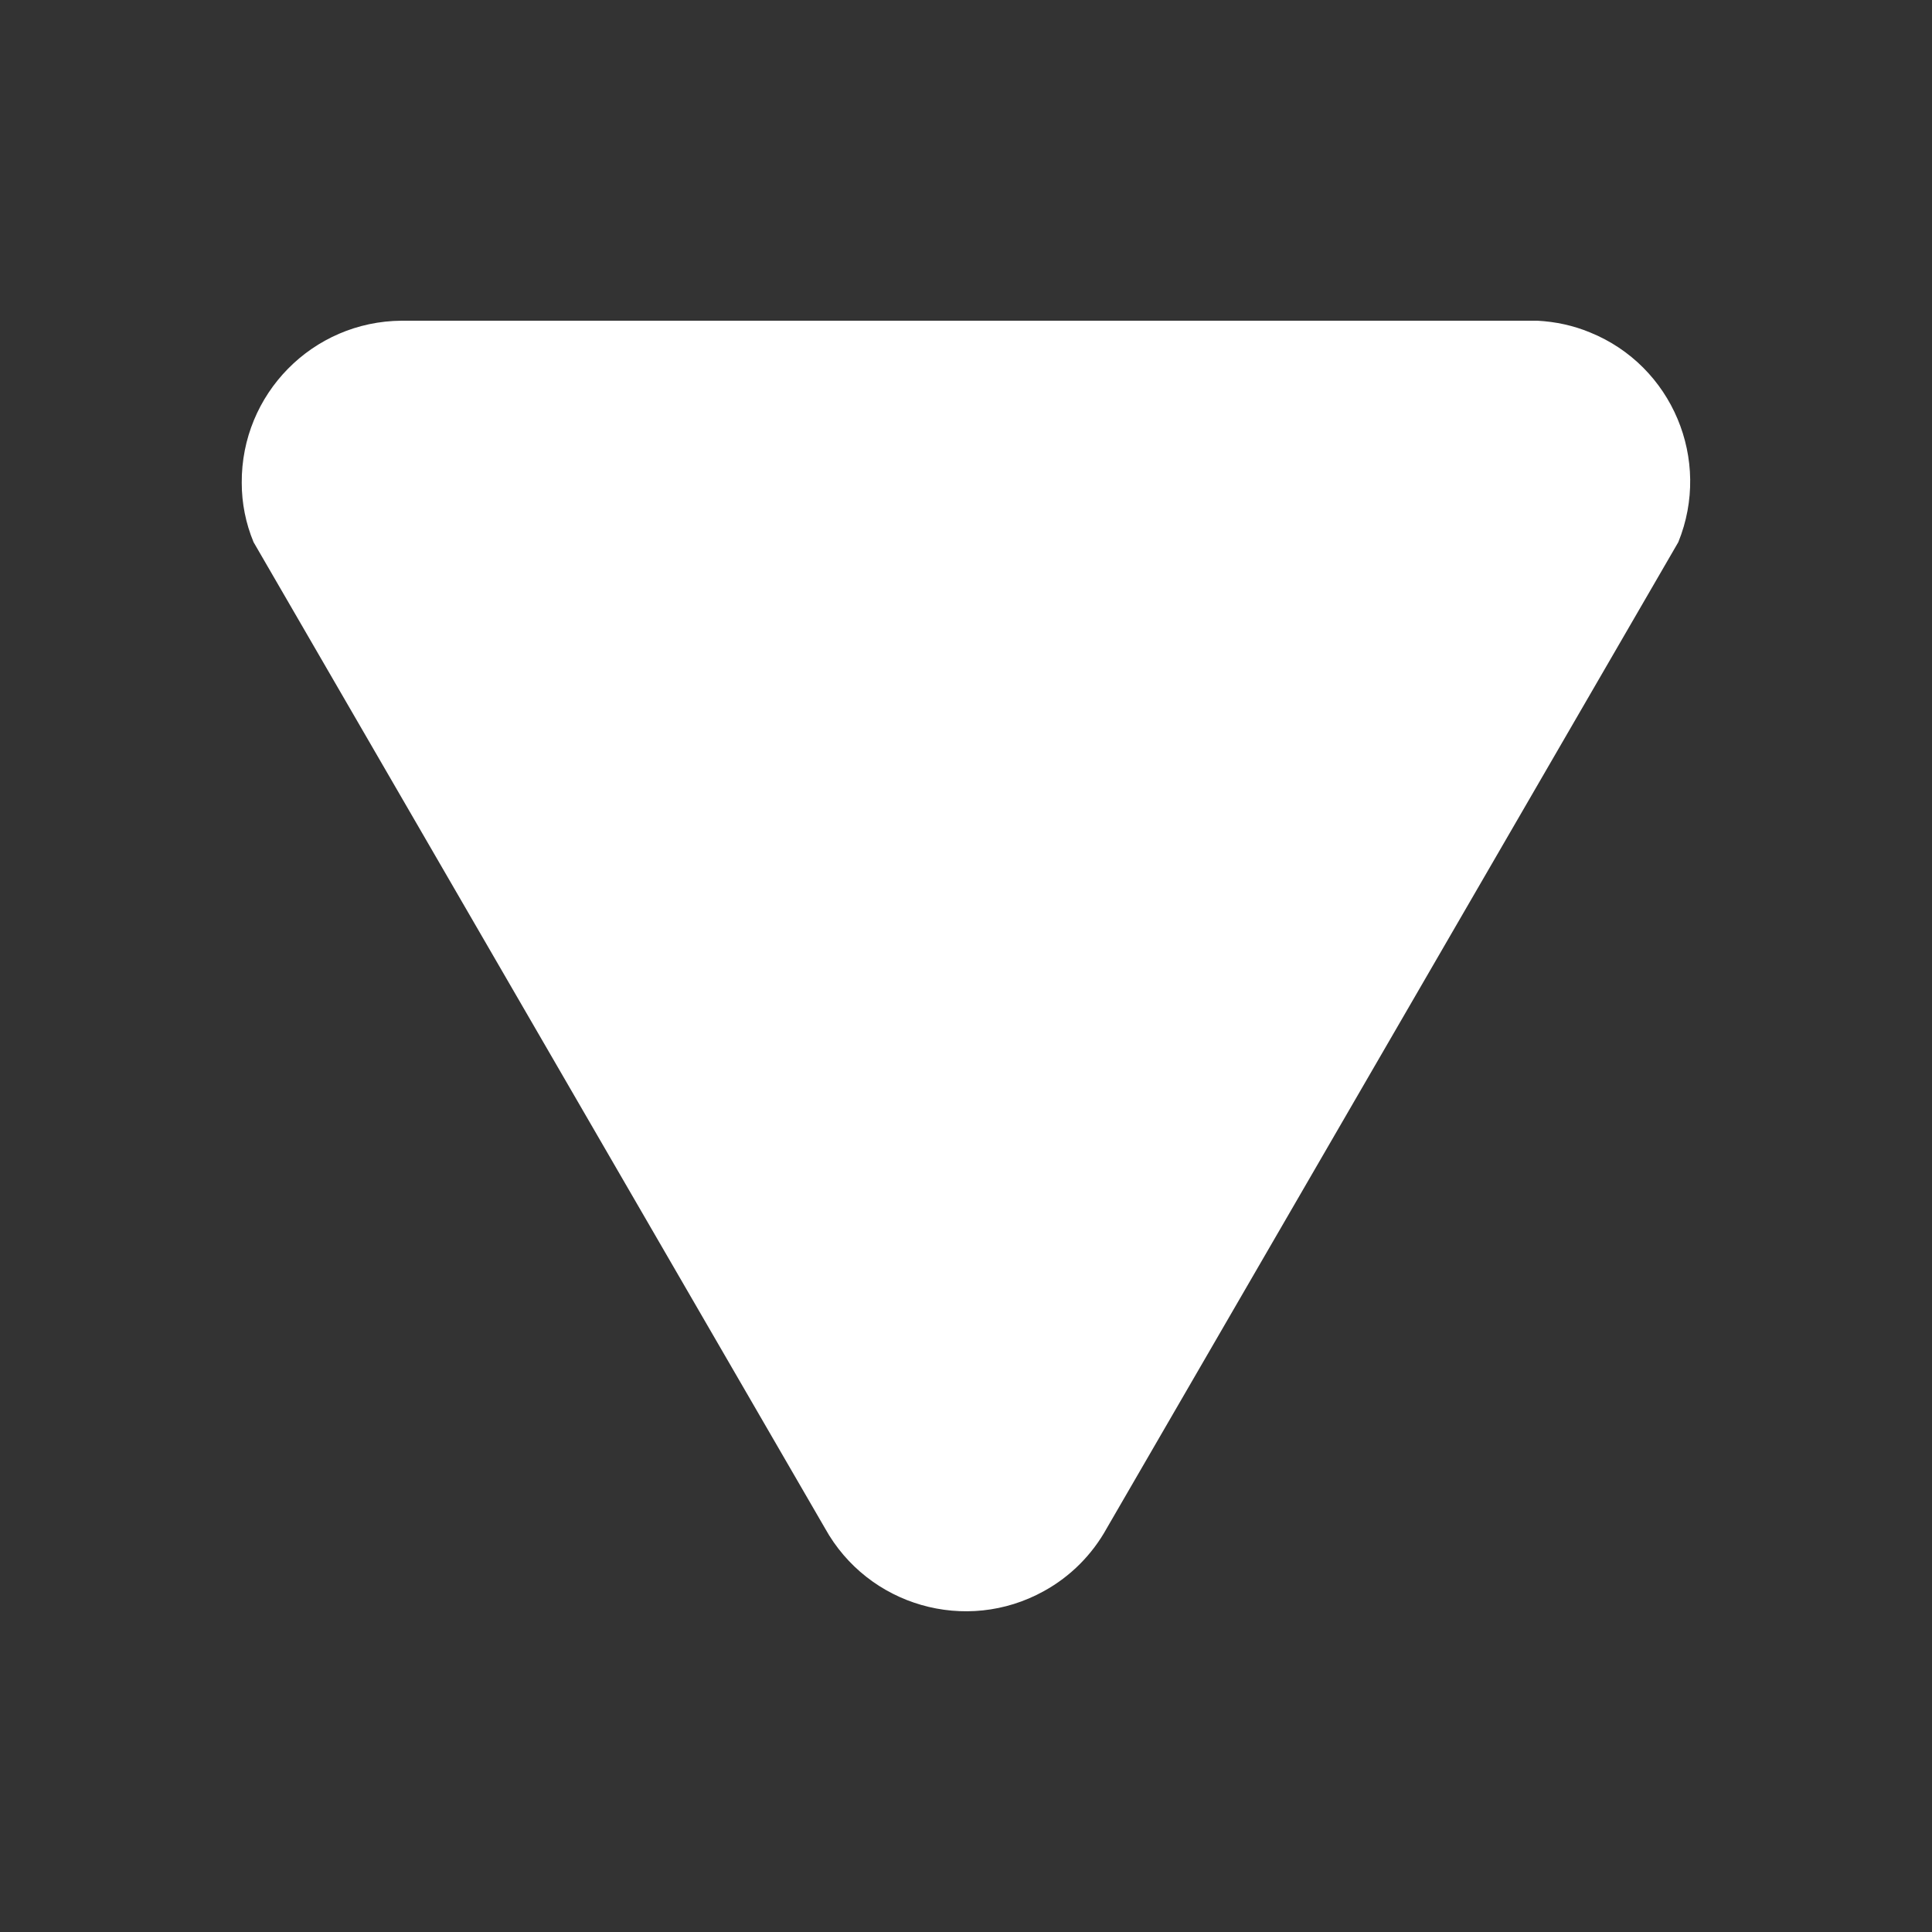
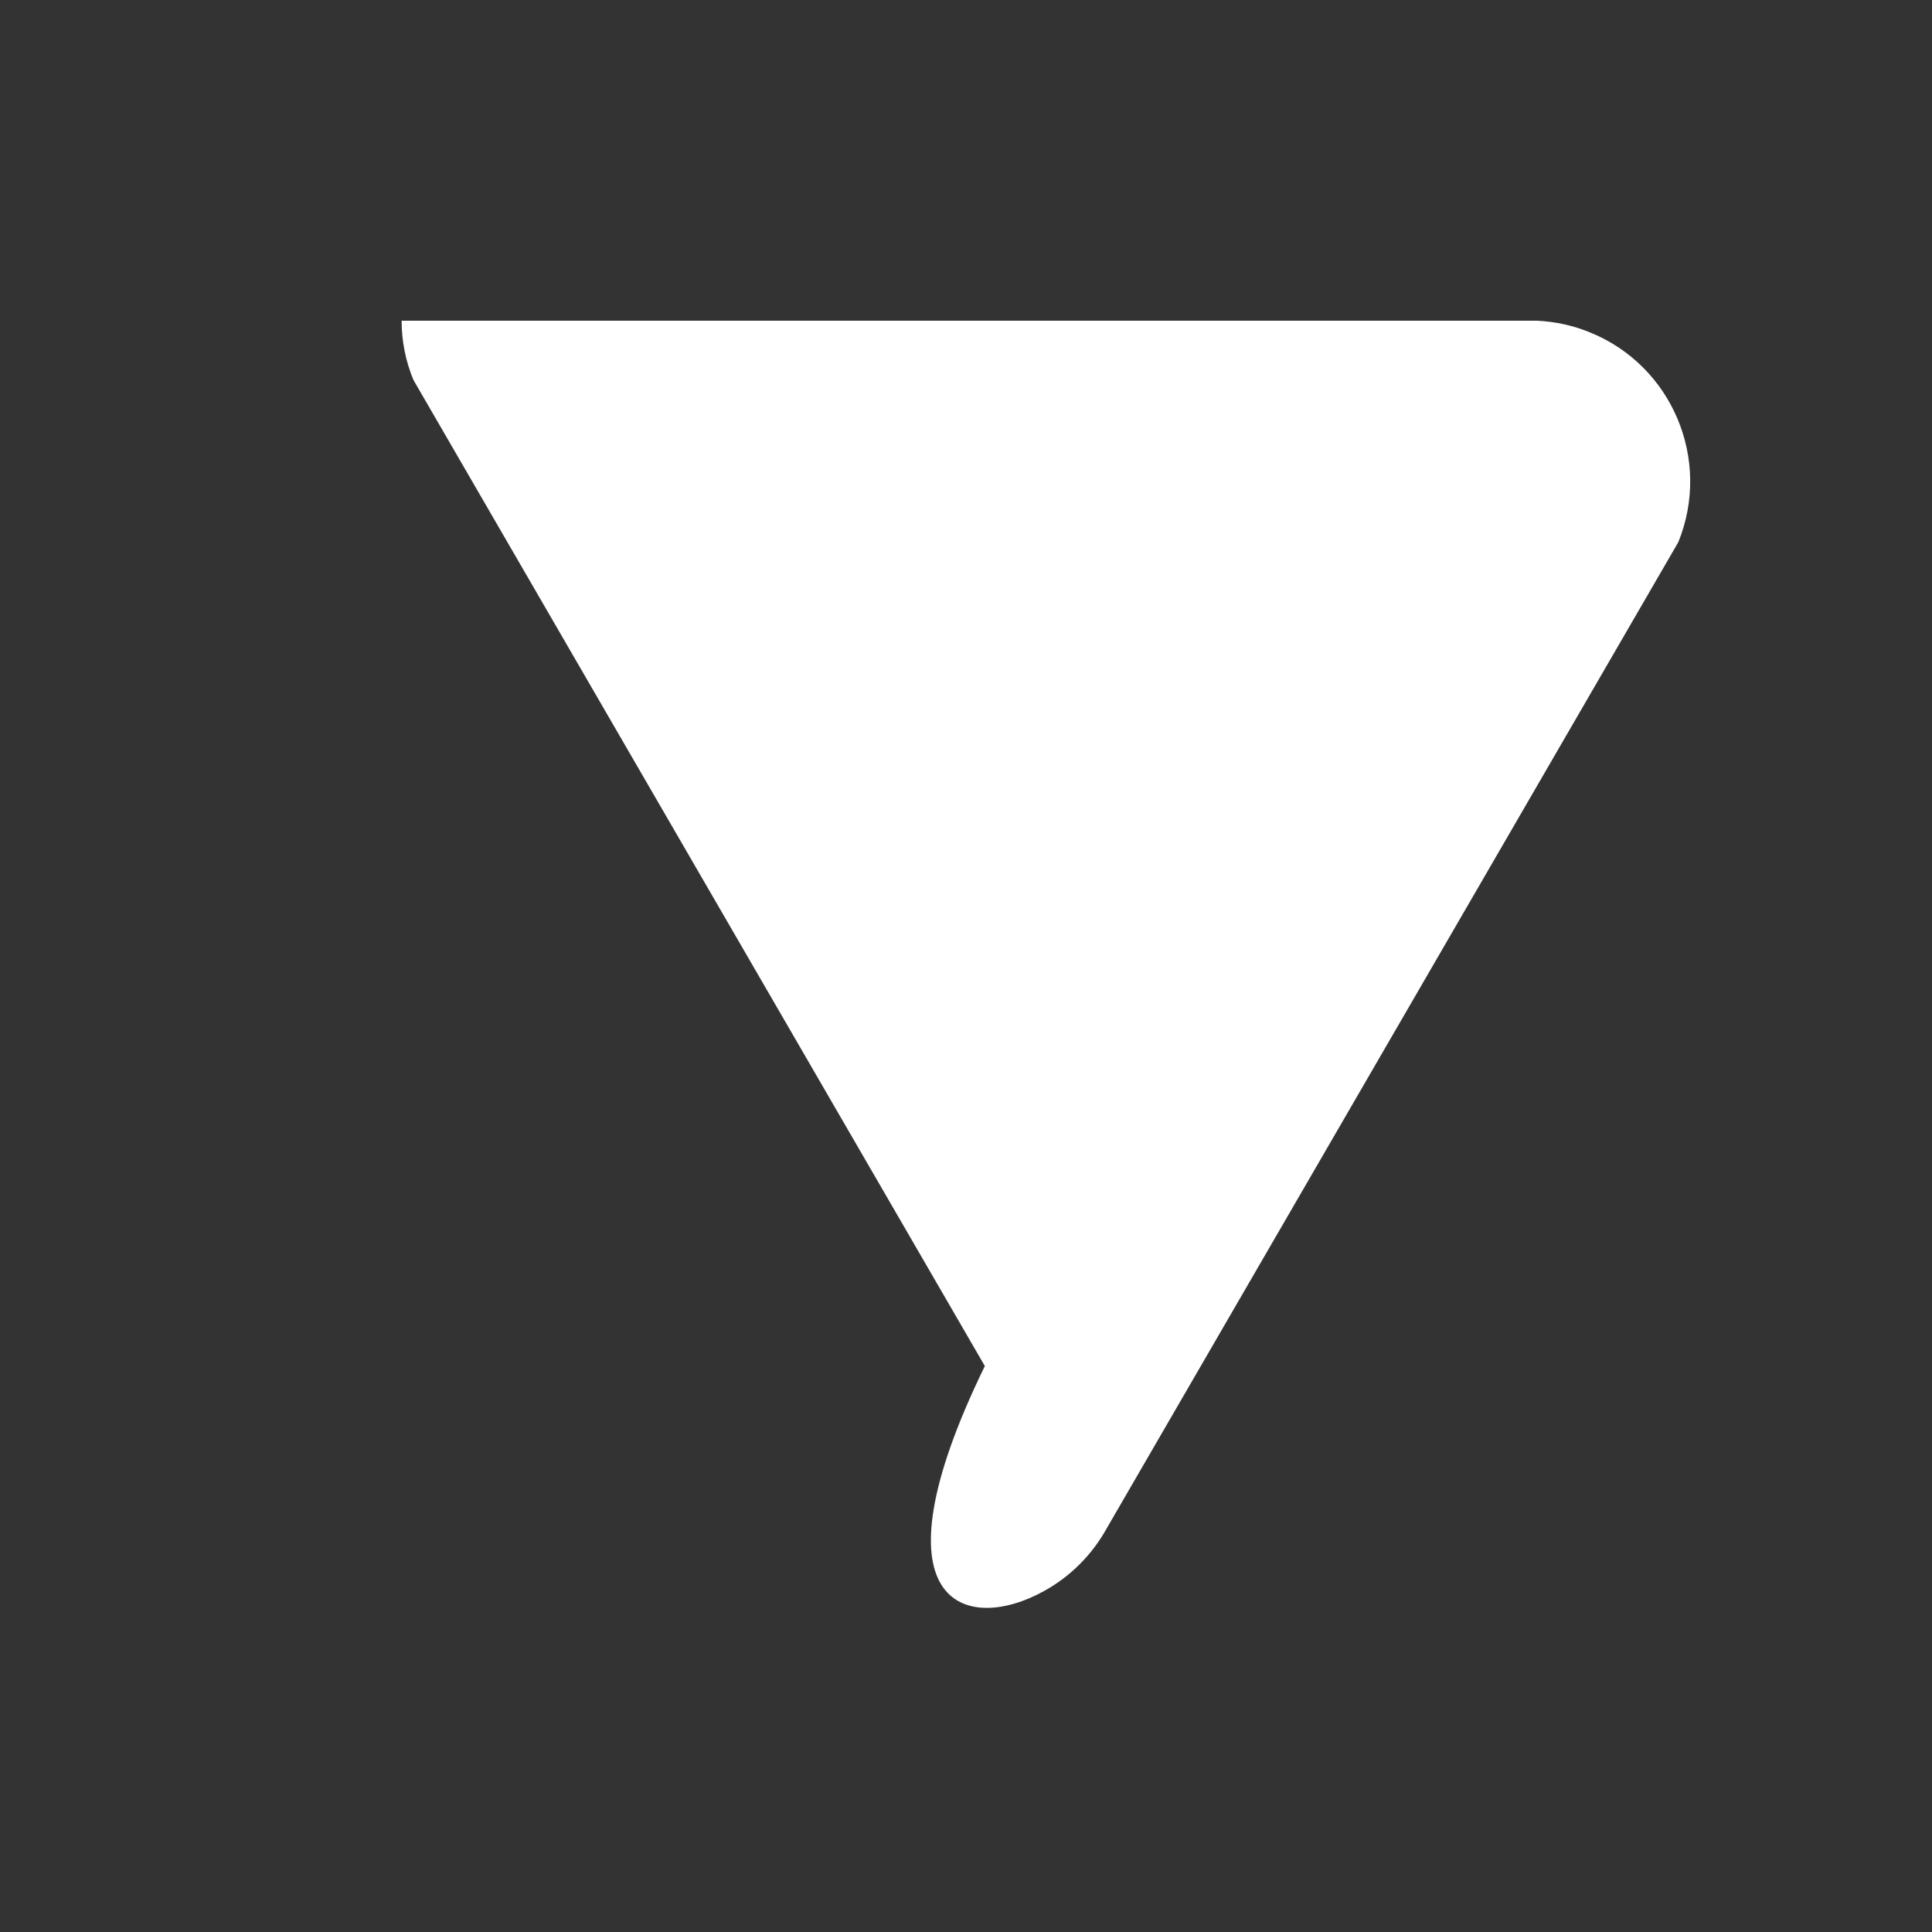
<svg xmlns="http://www.w3.org/2000/svg" version="1.1" id="Layer_1" x="0px" y="0px" width="16px" height="16px" viewBox="0 0 16 16" enable-background="new 0 0 16 16" xml:space="preserve">
  <rect x="0" y="0" width="16" height="16" fill="#333333" stroke="none" />
-   <path fill="#FFFFFF" d="M12.66,2.656H3.326C2.589,2.661,1.997,3.262,2.002,3.999c0,0.168,0.033,0.335,0.098,0.491l4.732,8.166  C7.188,13.299,8,13.534,8.645,13.177c0.22-0.121,0.4-0.302,0.521-0.521l4.733-8.166c0.277-0.682-0.05-1.461-0.731-1.737  c-0.14-0.058-0.286-0.089-0.436-0.097" />
+   <path fill="#FFFFFF" d="M12.66,2.656H3.326c0,0.168,0.033,0.335,0.098,0.491l4.732,8.166  C7.188,13.299,8,13.534,8.645,13.177c0.22-0.121,0.4-0.302,0.521-0.521l4.733-8.166c0.277-0.682-0.05-1.461-0.731-1.737  c-0.14-0.058-0.286-0.089-0.436-0.097" />
</svg>